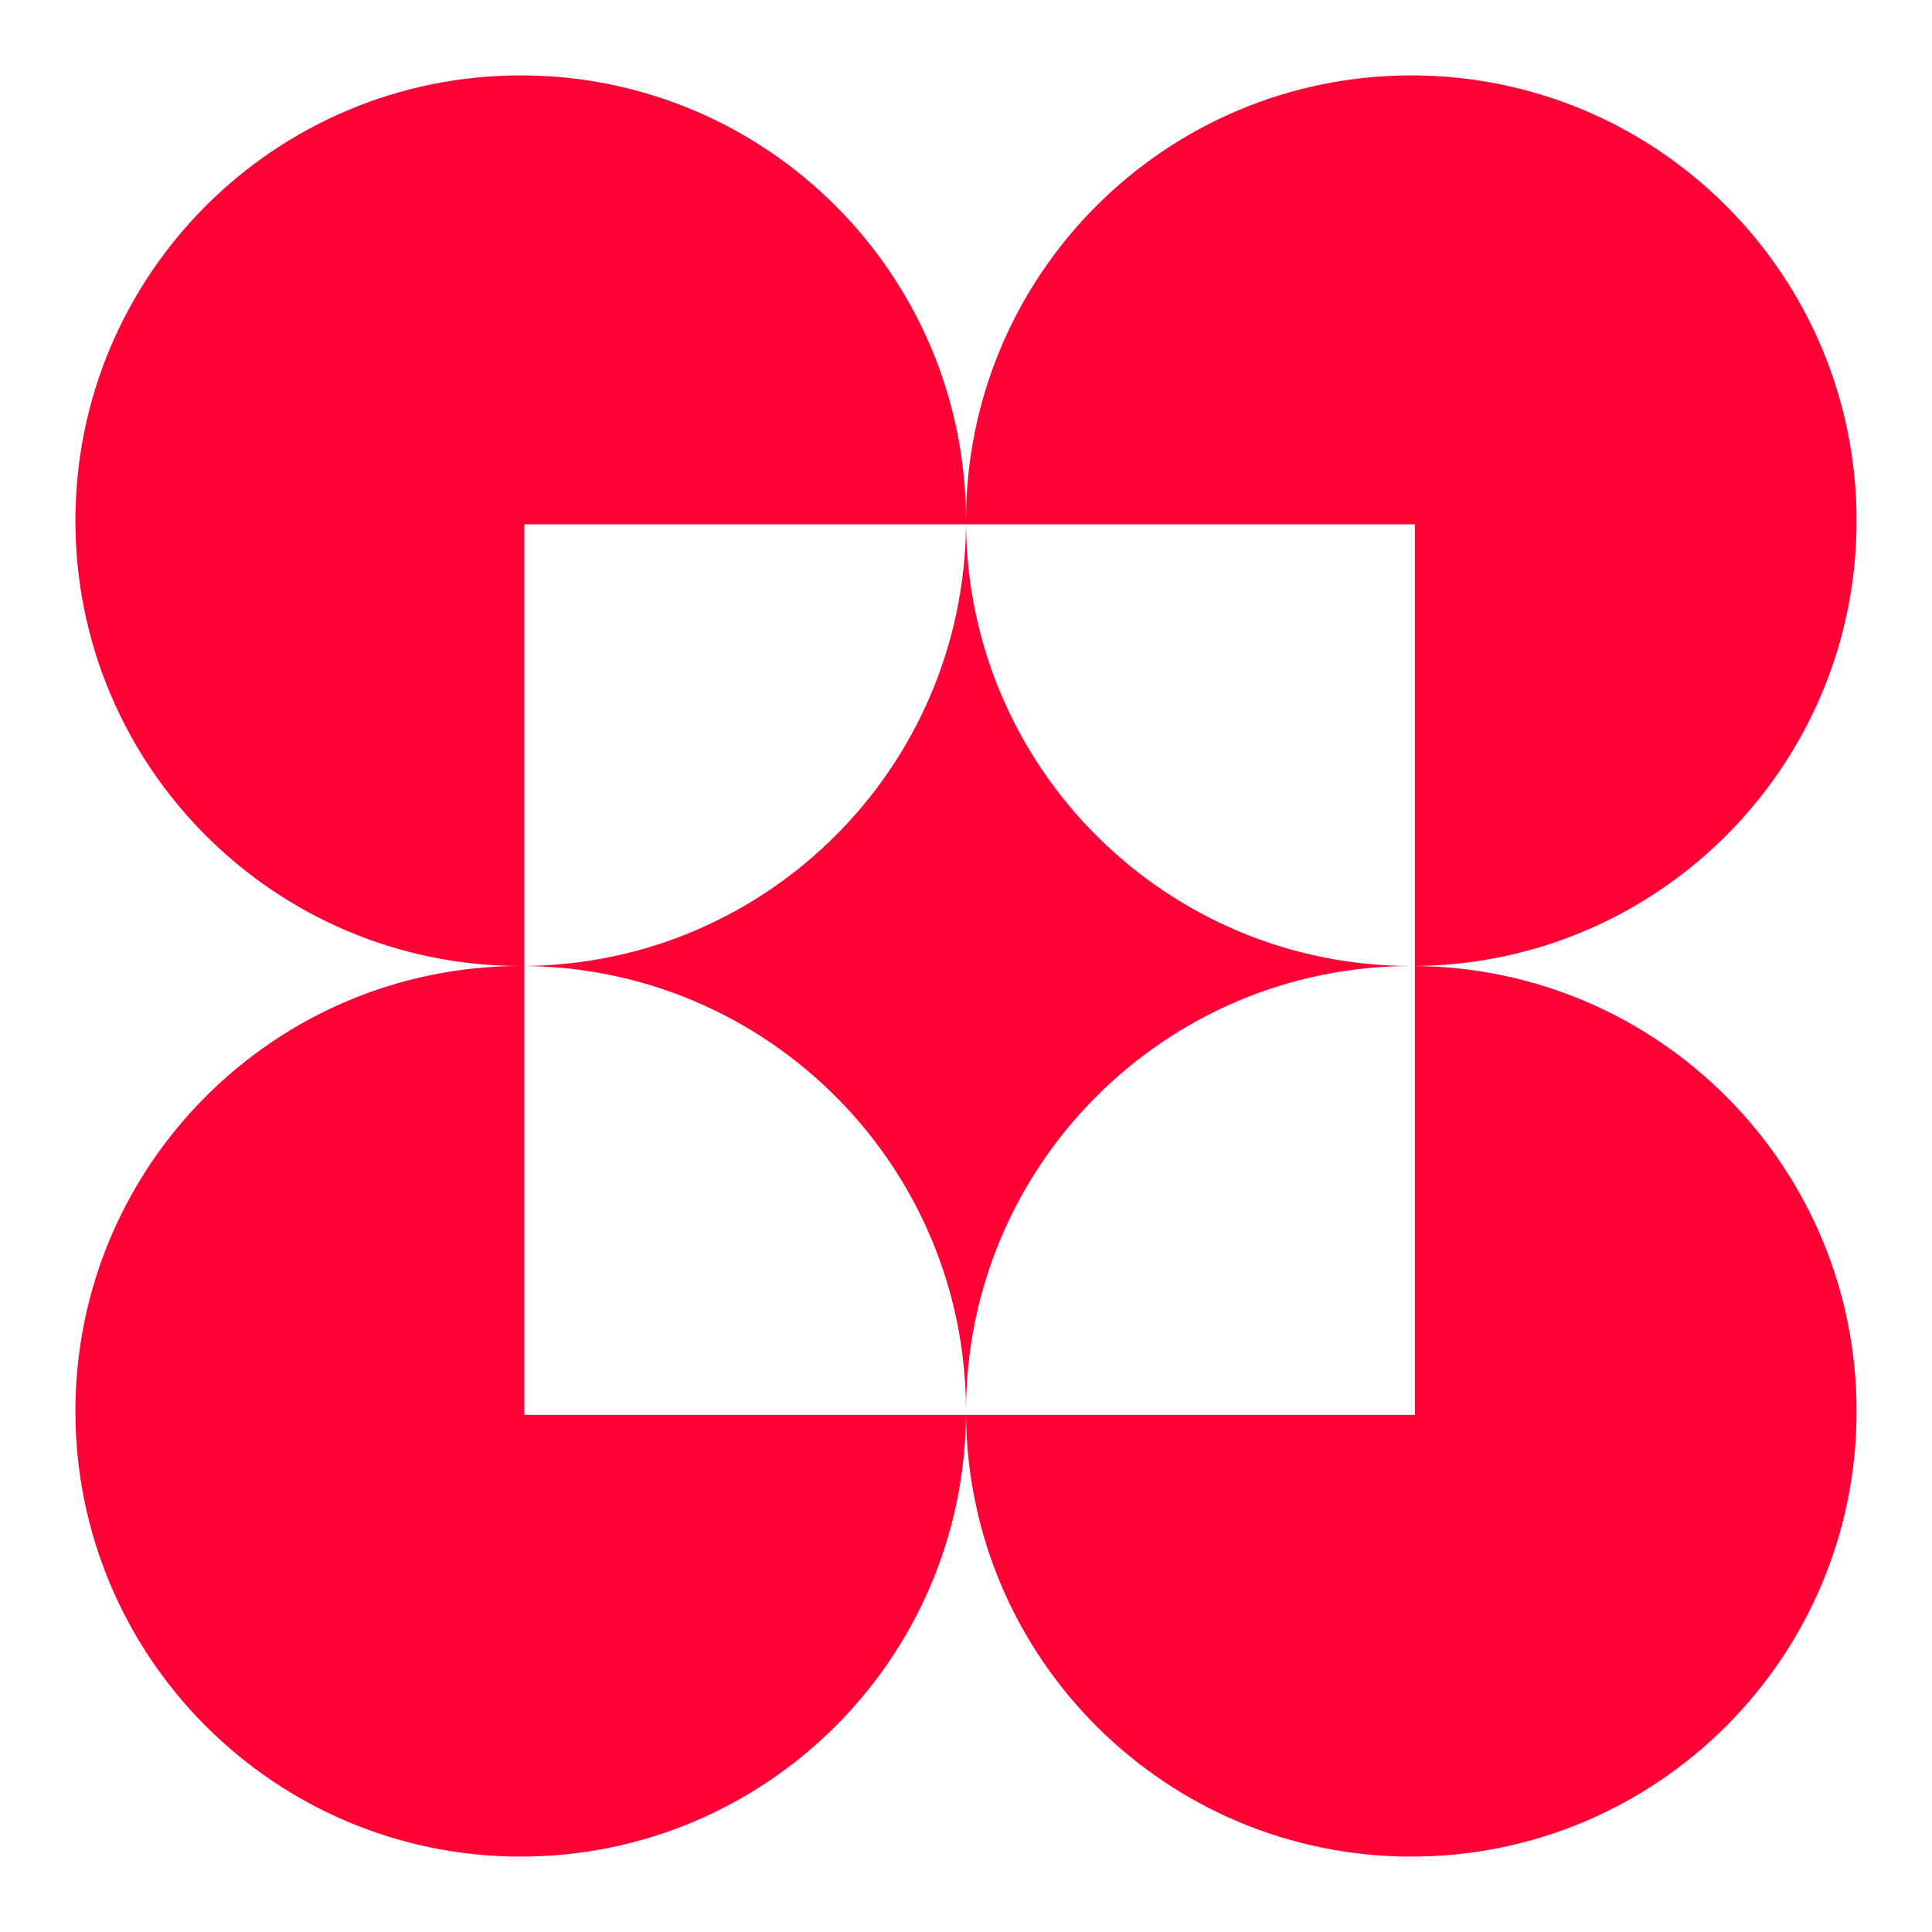
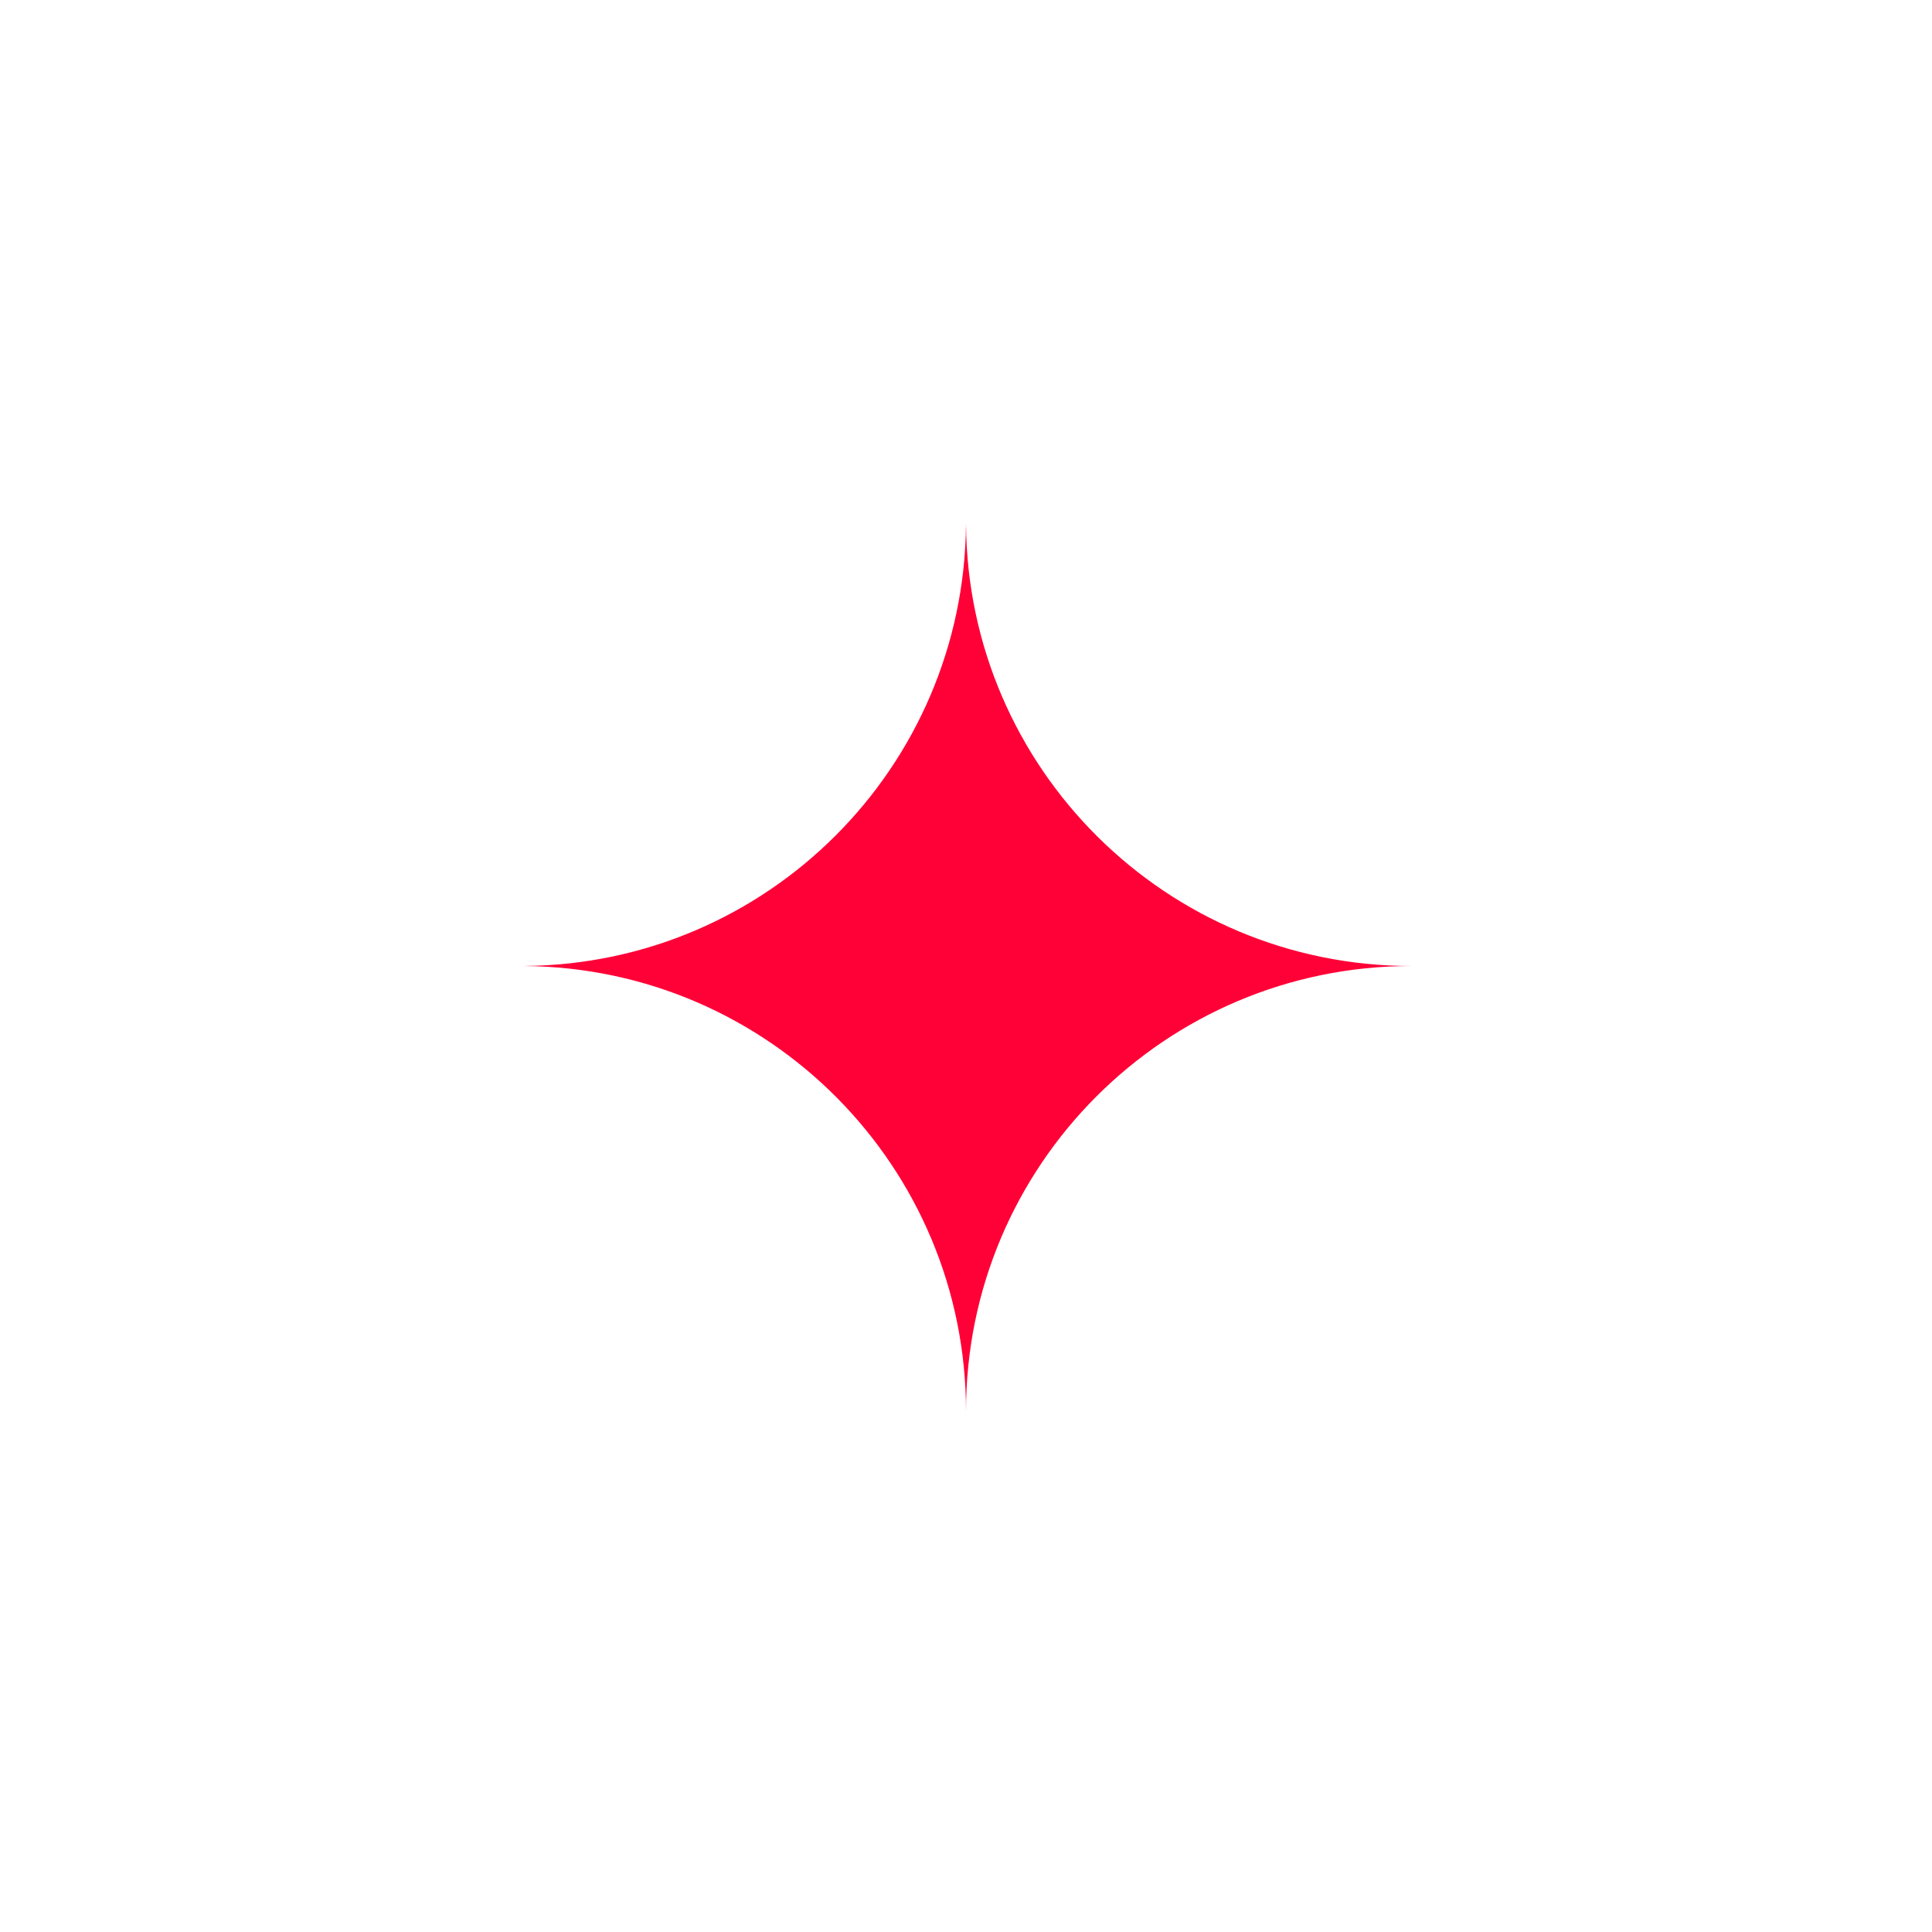
<svg xmlns="http://www.w3.org/2000/svg" width="538" height="538" viewBox="0 0 538 538" fill="none">
  <path fill-rule="evenodd" clip-rule="evenodd" d="M146.008 268.996C213.692 268.457 268.457 213.691 268.996 146.008H269.004C269.545 214.027 324.853 269 393 269C324.517 269 269 324.517 269 393C269 324.853 214.027 269.546 146.008 269.004V268.996ZM268.996 394.008C268.999 393.672 269 393.336 269 393C269 393.336 269.001 393.672 269.004 394.008H268.996ZM394.008 269.004C393.672 269.001 393.336 269 393 269C393.336 269 393.672 268.999 394.008 268.996V269.004Z" fill="#FF0037" />
-   <path fill-rule="evenodd" clip-rule="evenodd" d="M146.008 268.996C145.672 268.999 145.336 269 145 269C76.517 269 21 213.483 21 145C21 76.517 76.517 21 145 21C213.483 21 269 76.517 269 145C269 145.336 268.999 145.672 268.996 146.008H146.008V268.996ZM146.008 269.004C145.672 269.001 145.336 269 145 269C76.517 269 21 324.517 21 393C21 461.483 76.517 517 145 517C213.147 517 268.454 462.027 268.996 394.008H146.008V269.004ZM269.004 394.008C269.546 462.027 324.853 517 393 517C461.483 517 517 461.483 517 393C517 324.853 462.027 269.546 394.008 269.004V394.008H269.004ZM394.008 268.996C462.027 268.454 517 213.147 517 145C517 76.517 461.483 21 393 21C324.517 21 269 76.517 269 145C269 145.336 269.001 145.672 269.004 146.008H394.008V268.996Z" fill="#FF0037" />
</svg>